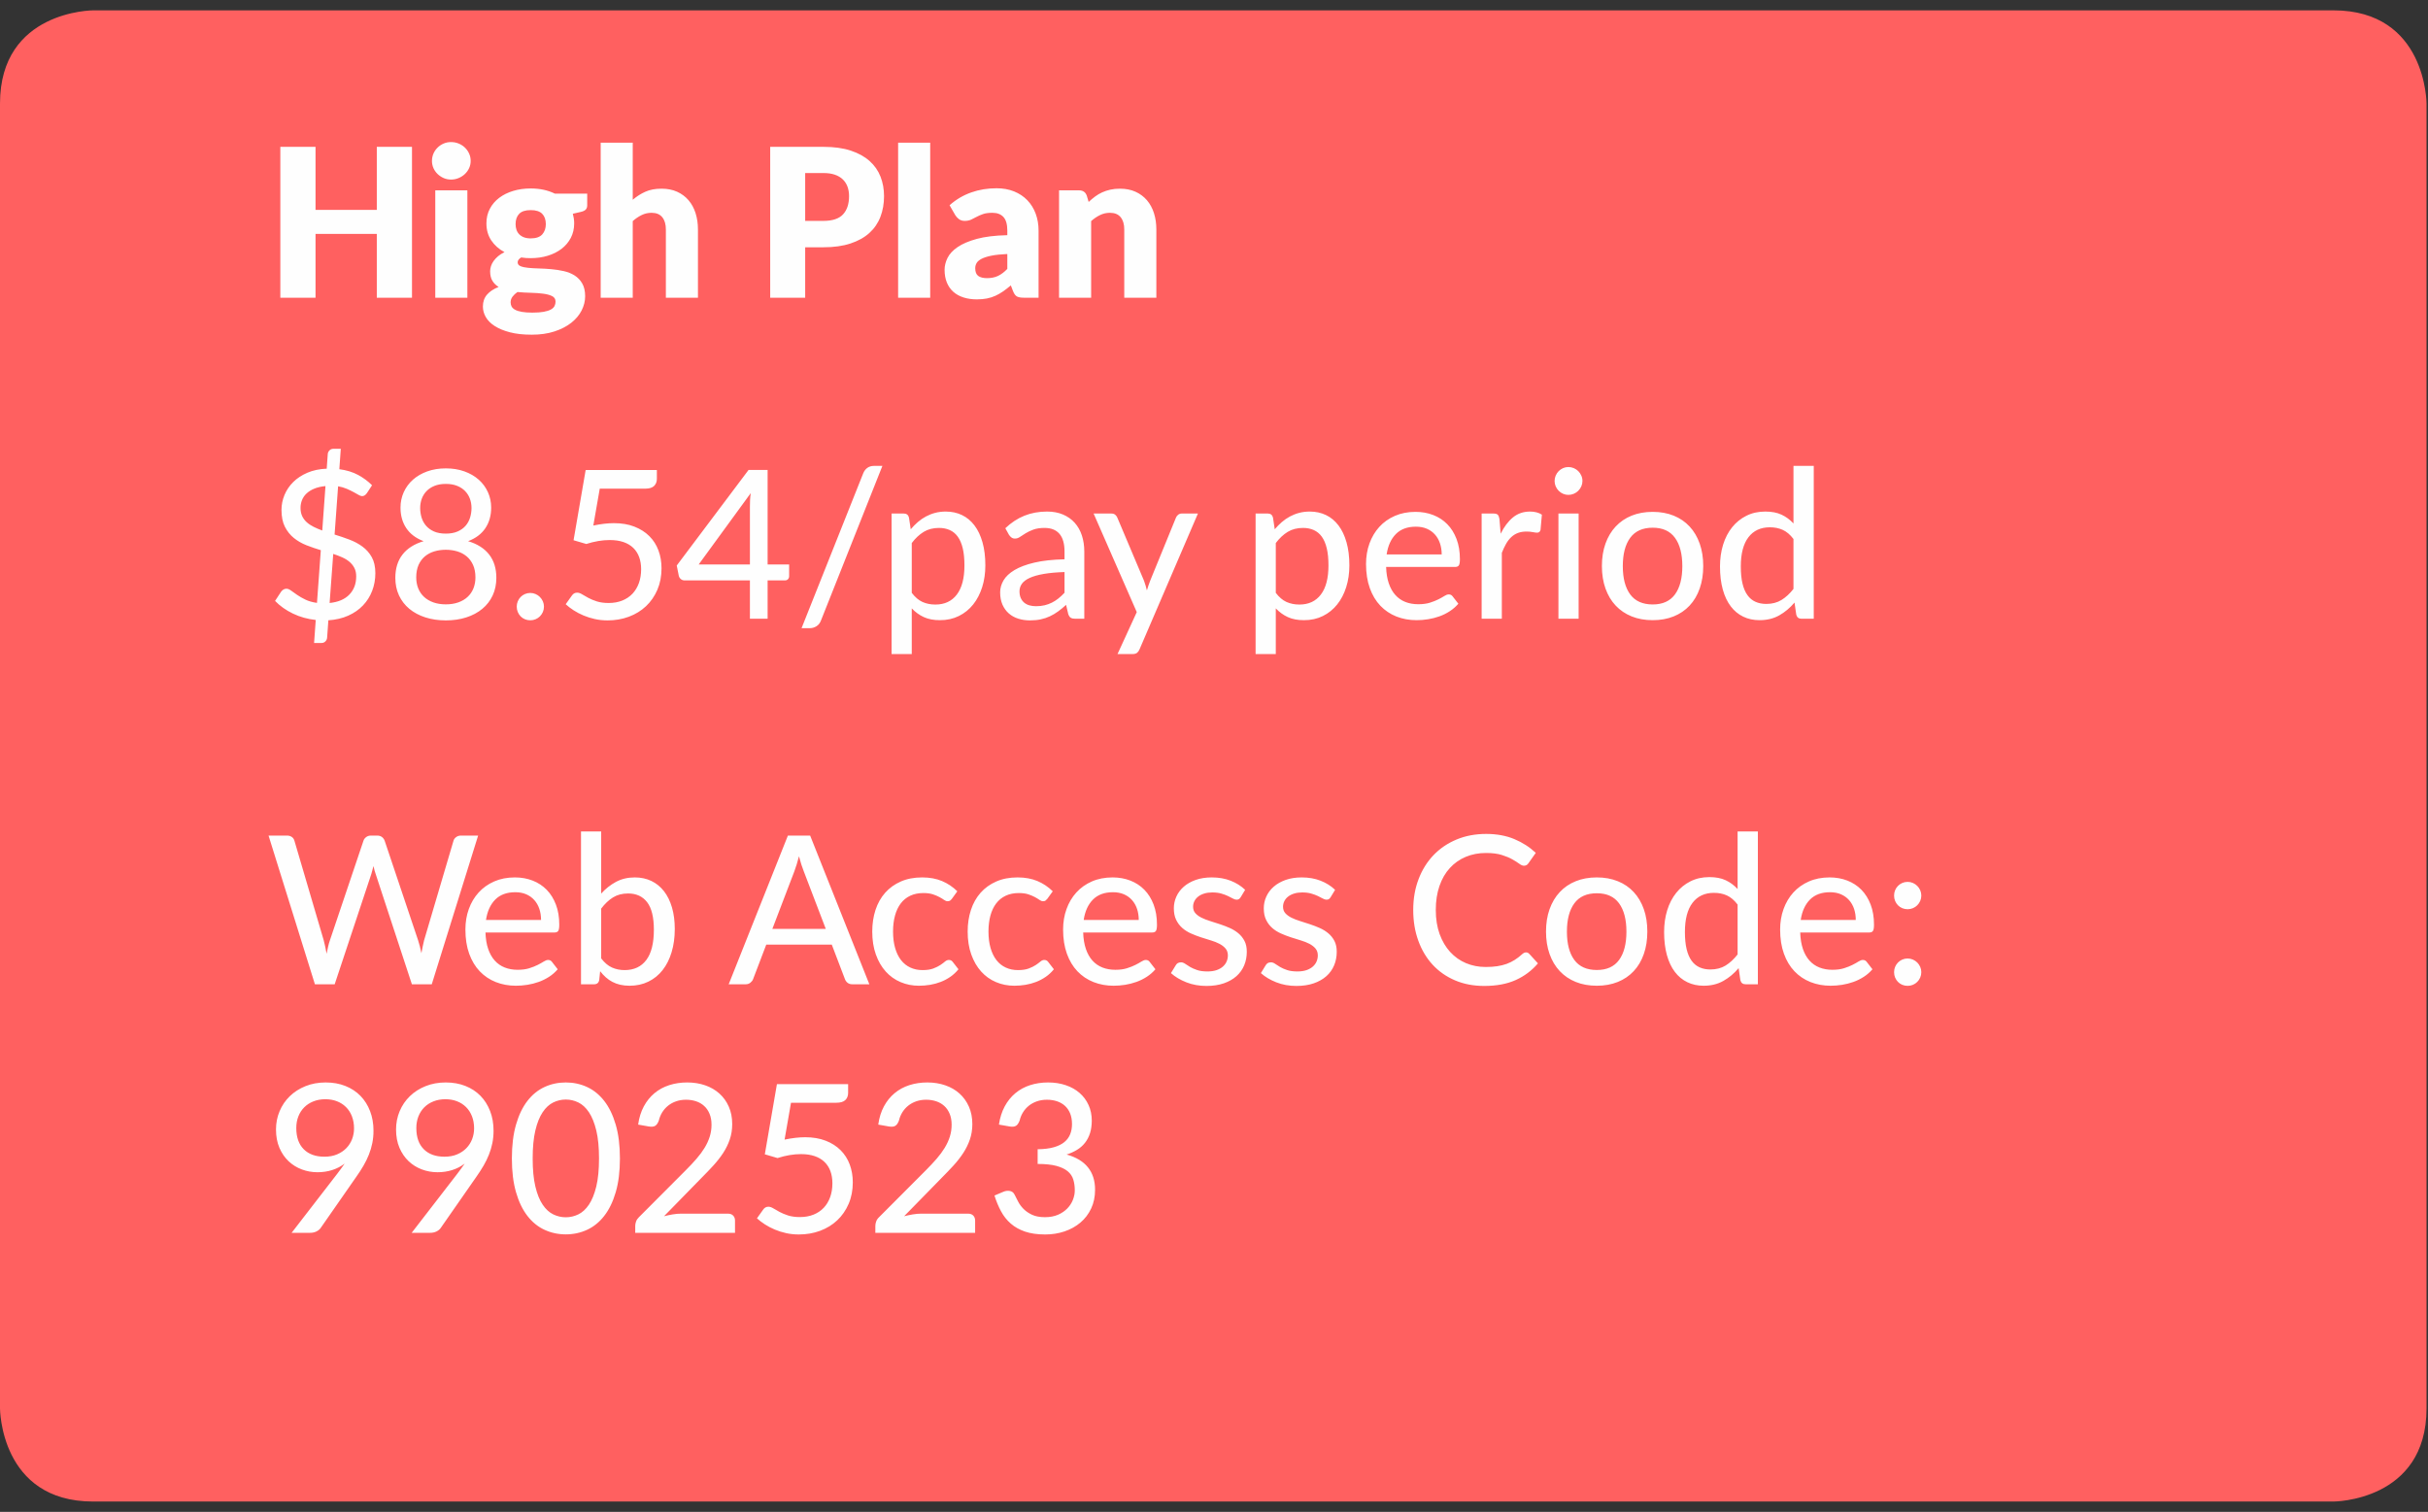
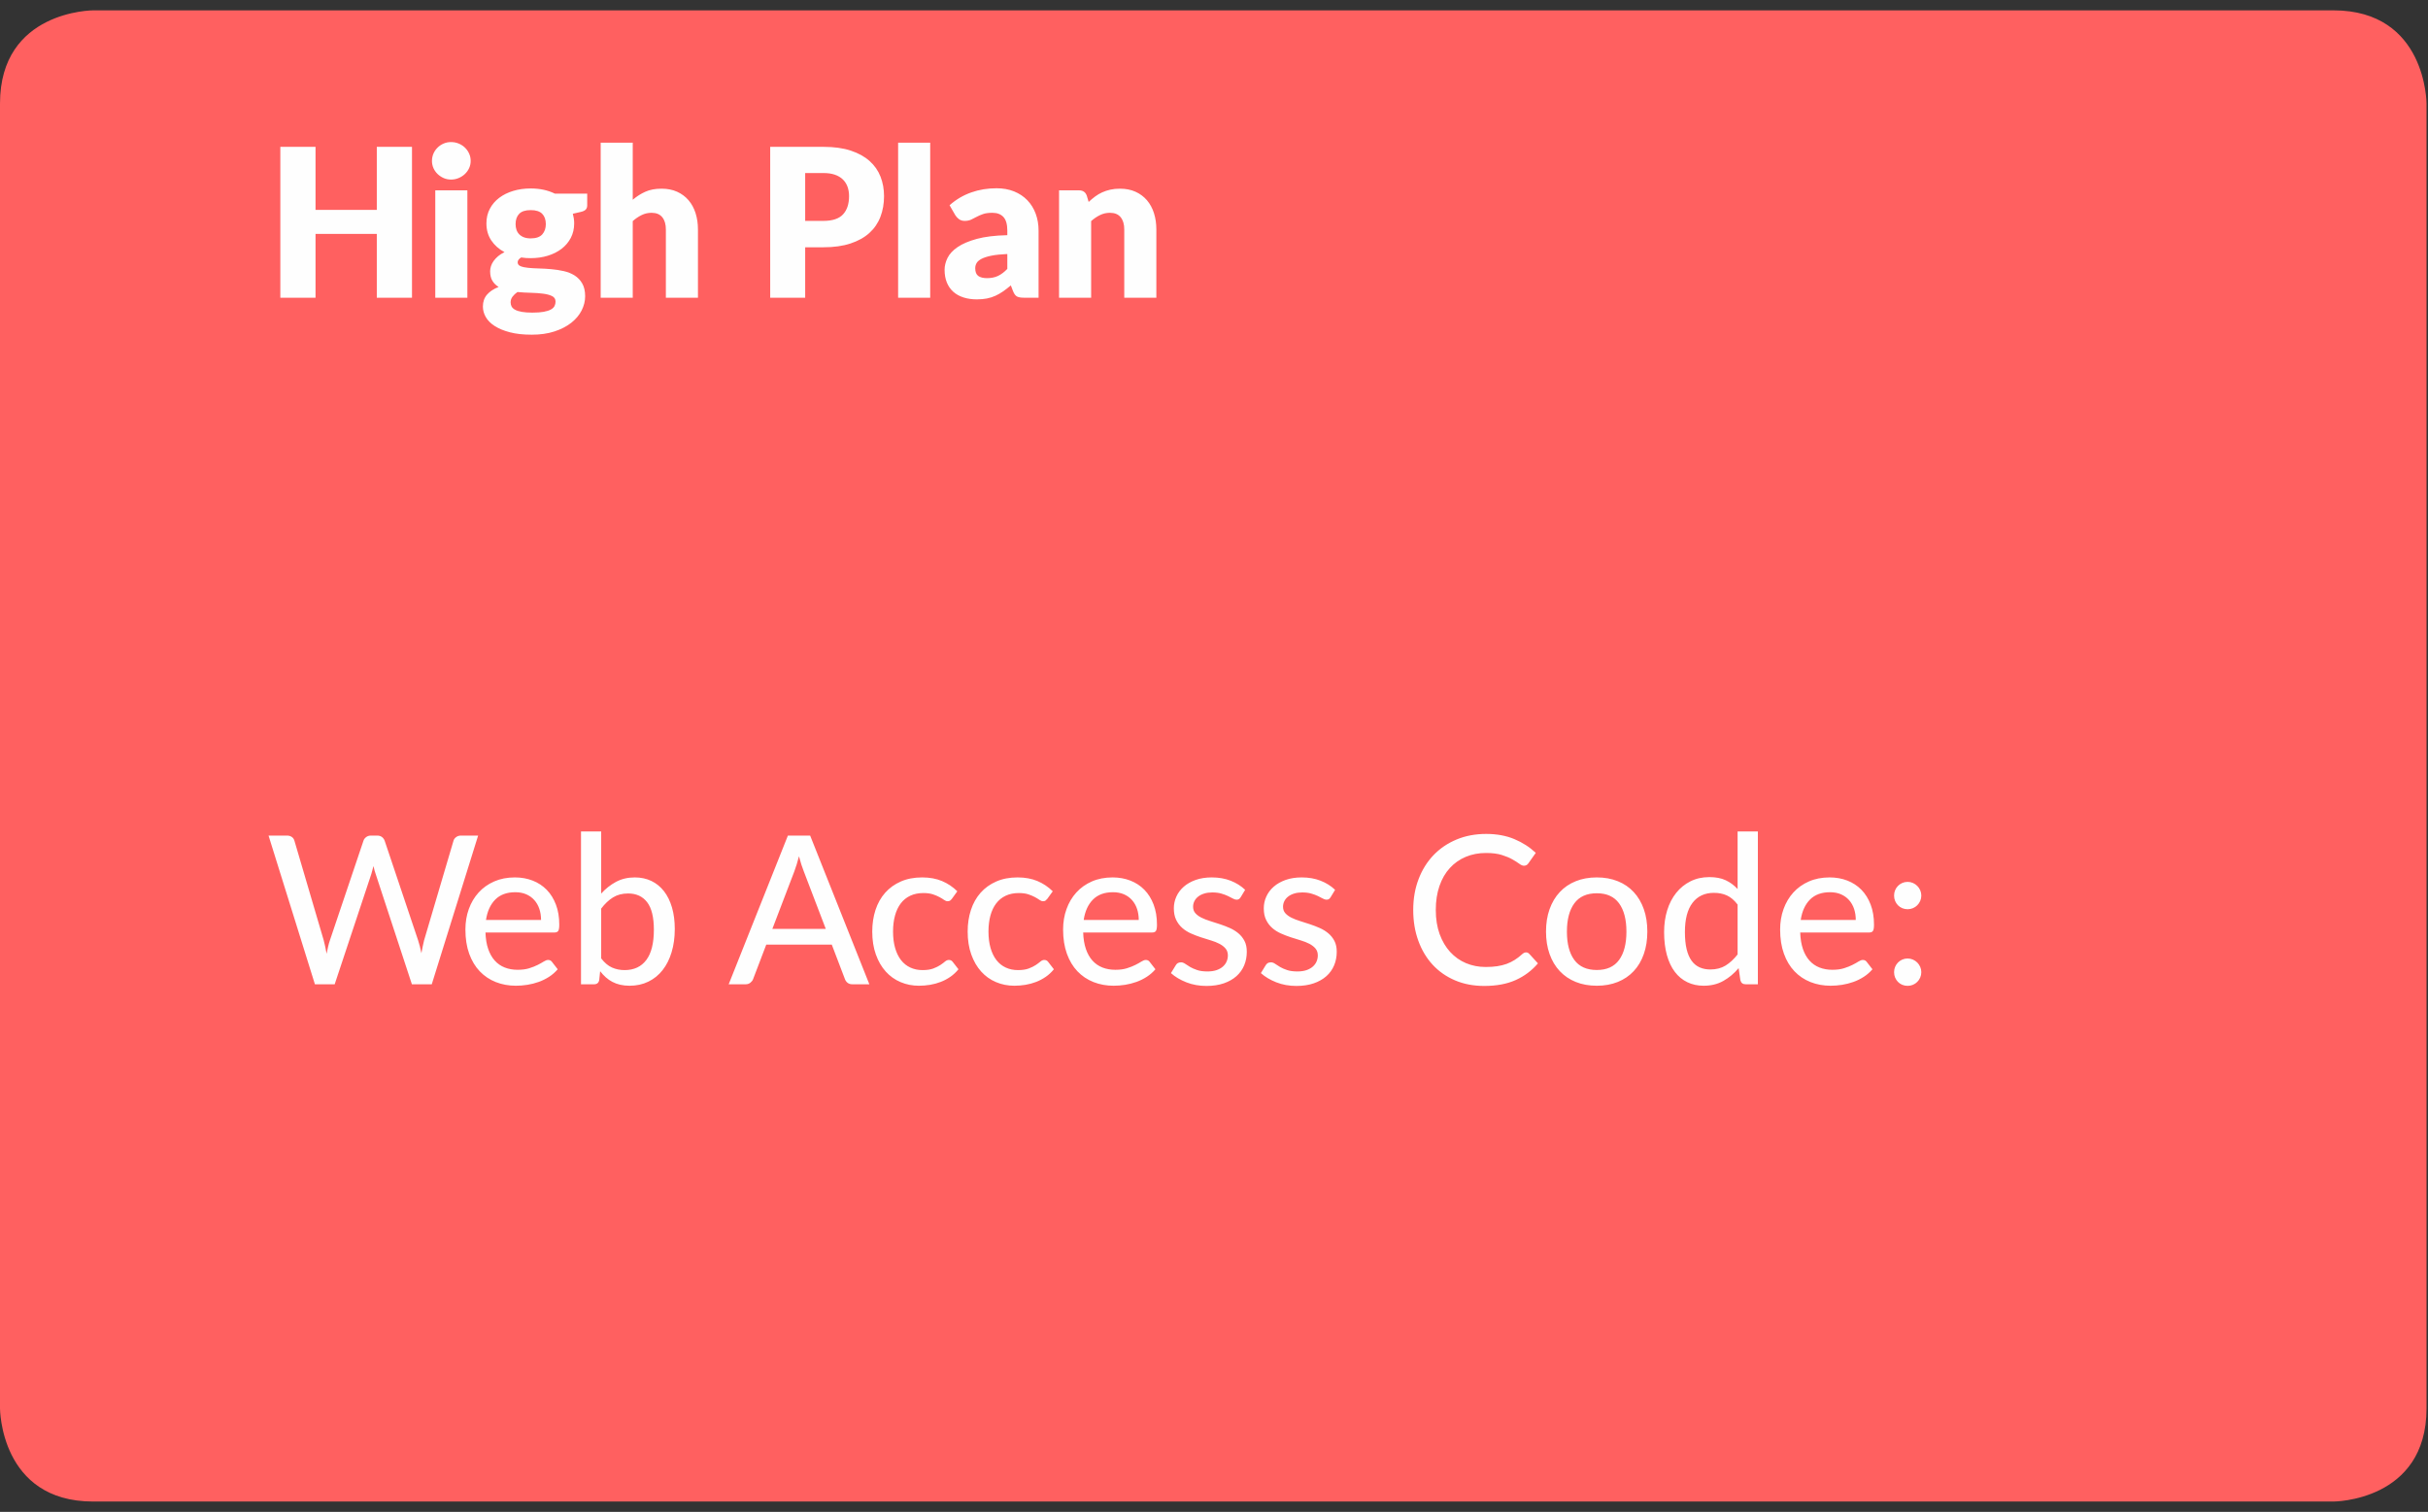
<svg xmlns="http://www.w3.org/2000/svg" width="167px" height="104px" viewBox="0 0 167 104" version="1.1">
  <rect x="0" y="0" width="167" height="104" fill="#333333" stroke="none" />
  <title>Group 91</title>
  <desc>Created with Sketch.</desc>
  <g id="Page-1" stroke="none" stroke-width="1" fill="none" fill-rule="evenodd">
    <g id="Group-91">
      <path d="M6.407,0.712 C6.407,0.712 -5.25801624e-13,0.712 -5.25801624e-13,7.123 L-5.25801624e-13,96.877 C-5.25801624e-13,96.877 -5.25801624e-13,103.288 6.407,103.288 L160.493,103.288 C160.493,103.288 166.899,103.288 166.899,96.877 L166.899,7.123 C166.899,7.123 166.899,0.712 160.493,0.712 L6.407,0.712 Z" id="Fill-1" fill="#FF6060" />
      <path d="M28.337,10.101 L28.337,20.479 L25.917,20.479 L25.917,16.092 L21.703,16.092 L21.703,20.479 L19.282,20.479 L19.282,10.101 L21.703,10.101 L21.703,14.439 L25.917,14.439 L25.917,10.101 L28.337,10.101 Z M32.146,13.093 L32.146,20.479 L29.939,20.479 L29.939,13.093 L32.146,13.093 Z M32.374,11.07 C32.374,11.245 32.338,11.41 32.267,11.565 C32.196,11.719 32.098,11.854 31.975,11.971 C31.852,12.087 31.708,12.18 31.544,12.249 C31.381,12.317 31.206,12.352 31.021,12.352 C30.841,12.352 30.672,12.317 30.516,12.249 C30.359,12.18 30.22,12.087 30.099,11.971 C29.978,11.854 29.883,11.719 29.814,11.565 C29.746,11.41 29.711,11.245 29.711,11.07 C29.711,10.889 29.746,10.721 29.814,10.564 C29.883,10.407 29.978,10.269 30.099,10.151 C30.22,10.032 30.359,9.939 30.516,9.873 C30.672,9.806 30.841,9.773 31.021,9.773 C31.206,9.773 31.381,9.806 31.544,9.873 C31.708,9.939 31.852,10.032 31.975,10.151 C32.098,10.269 32.196,10.407 32.267,10.564 C32.338,10.721 32.374,10.889 32.374,11.07 Z M36.502,16.398 C36.868,16.398 37.132,16.306 37.296,16.124 C37.46,15.941 37.542,15.705 37.542,15.415 C37.542,15.116 37.46,14.881 37.296,14.71 C37.132,14.539 36.868,14.453 36.502,14.453 C36.137,14.453 35.872,14.539 35.709,14.71 C35.545,14.881 35.463,15.116 35.463,15.415 C35.463,15.557 35.483,15.688 35.524,15.807 C35.564,15.925 35.627,16.029 35.712,16.116 C35.798,16.204 35.906,16.273 36.036,16.323 C36.167,16.373 36.322,16.398 36.502,16.398 Z M38.211,20.75 C38.211,20.574 38.133,20.447 37.976,20.369 C37.819,20.291 37.615,20.235 37.364,20.202 C37.112,20.168 36.831,20.148 36.52,20.141 C36.209,20.134 35.9,20.116 35.591,20.088 C35.454,20.183 35.341,20.288 35.253,20.405 C35.165,20.521 35.121,20.653 35.121,20.8 C35.121,20.905 35.144,20.999 35.189,21.085 C35.234,21.17 35.314,21.244 35.427,21.306 C35.541,21.368 35.694,21.416 35.887,21.452 C36.079,21.487 36.322,21.505 36.616,21.505 C36.934,21.505 37.195,21.486 37.399,21.448 C37.603,21.41 37.766,21.358 37.887,21.292 C38.008,21.225 38.092,21.146 38.14,21.053 C38.187,20.96 38.211,20.859 38.211,20.75 Z M40.389,13.321 L40.389,14.126 C40.389,14.249 40.355,14.346 40.286,14.418 C40.217,14.489 40.1,14.543 39.934,14.581 L39.4,14.703 C39.428,14.807 39.451,14.914 39.467,15.023 C39.484,15.132 39.492,15.246 39.492,15.365 C39.492,15.735 39.415,16.068 39.261,16.362 C39.107,16.657 38.895,16.907 38.627,17.114 C38.359,17.32 38.042,17.479 37.677,17.591 C37.312,17.703 36.92,17.758 36.502,17.758 C36.389,17.758 36.277,17.755 36.168,17.748 C36.059,17.741 35.952,17.728 35.847,17.709 C35.686,17.808 35.605,17.92 35.605,18.043 C35.605,18.167 35.672,18.256 35.805,18.31 C35.938,18.365 36.113,18.403 36.332,18.424 C36.55,18.446 36.798,18.46 37.075,18.467 C37.353,18.474 37.637,18.491 37.926,18.517 C38.216,18.543 38.499,18.587 38.777,18.649 C39.054,18.711 39.302,18.81 39.521,18.948 C39.739,19.086 39.915,19.27 40.047,19.5 C40.18,19.73 40.247,20.024 40.247,20.38 C40.247,20.712 40.166,21.037 40.005,21.356 C39.843,21.674 39.606,21.956 39.293,22.203 C38.98,22.45 38.595,22.649 38.14,22.798 C37.684,22.948 37.162,23.023 36.574,23.023 C35.995,23.023 35.495,22.968 35.075,22.859 C34.655,22.749 34.306,22.606 34.029,22.428 C33.751,22.25 33.546,22.044 33.413,21.812 C33.28,21.579 33.214,21.337 33.214,21.085 C33.214,20.757 33.309,20.484 33.498,20.266 C33.688,20.047 33.954,19.872 34.296,19.739 C34.115,19.629 33.973,19.489 33.869,19.318 C33.764,19.147 33.712,18.927 33.712,18.656 C33.712,18.547 33.731,18.432 33.769,18.31 C33.807,18.189 33.867,18.071 33.95,17.954 C34.033,17.838 34.137,17.728 34.26,17.623 C34.383,17.519 34.531,17.426 34.701,17.345 C34.317,17.141 34.013,16.872 33.79,16.537 C33.567,16.202 33.456,15.811 33.456,15.365 C33.456,14.995 33.534,14.661 33.691,14.364 C33.847,14.067 34.062,13.816 34.335,13.609 C34.608,13.403 34.929,13.243 35.299,13.132 C35.67,13.02 36.071,12.964 36.502,12.964 C37.129,12.964 37.684,13.083 38.168,13.321 L40.389,13.321 Z M43.521,13.741 C43.787,13.513 44.075,13.329 44.386,13.189 C44.697,13.049 45.069,12.979 45.5,12.979 C45.904,12.979 46.261,13.049 46.572,13.189 C46.883,13.329 47.145,13.524 47.358,13.773 C47.572,14.022 47.733,14.319 47.842,14.663 C47.952,15.008 48.006,15.382 48.006,15.785 L48.006,20.479 L45.799,20.479 L45.799,15.785 C45.799,15.424 45.716,15.143 45.55,14.941 C45.384,14.739 45.14,14.638 44.817,14.638 C44.575,14.638 44.348,14.689 44.137,14.792 C43.926,14.894 43.721,15.033 43.521,15.208 L43.521,20.479 L41.315,20.479 L41.315,9.816 L43.521,9.816 L43.521,13.741 Z M56.634,15.194 C57.26,15.194 57.711,15.044 57.986,14.745 C58.262,14.446 58.399,14.028 58.399,13.492 C58.399,13.254 58.364,13.038 58.293,12.843 C58.221,12.649 58.113,12.481 57.969,12.341 C57.824,12.201 57.641,12.093 57.421,12.017 C57.2,11.941 56.938,11.903 56.634,11.903 L55.381,11.903 L55.381,15.194 L56.634,15.194 Z M56.634,10.101 C57.365,10.101 57.992,10.188 58.517,10.361 C59.041,10.534 59.473,10.773 59.812,11.077 C60.152,11.381 60.402,11.739 60.563,12.152 C60.725,12.566 60.805,13.012 60.805,13.492 C60.805,14.009 60.722,14.484 60.556,14.916 C60.39,15.348 60.136,15.719 59.795,16.027 C59.453,16.336 59.02,16.577 58.495,16.75 C57.971,16.924 57.351,17.01 56.634,17.01 L55.381,17.01 L55.381,20.479 L52.975,20.479 L52.975,10.101 L56.634,10.101 Z M63.98,9.816 L63.98,20.479 L61.774,20.479 L61.774,9.816 L63.98,9.816 Z M69.284,17.473 C68.842,17.492 68.479,17.53 68.195,17.587 C67.91,17.644 67.684,17.716 67.518,17.801 C67.352,17.887 67.237,17.984 67.173,18.093 C67.109,18.202 67.077,18.321 67.077,18.449 C67.077,18.701 67.146,18.878 67.283,18.98 C67.421,19.082 67.623,19.133 67.889,19.133 C68.173,19.133 68.422,19.083 68.636,18.984 C68.85,18.884 69.065,18.722 69.284,18.499 L69.284,17.473 Z M65.312,14.118 C65.758,13.724 66.252,13.431 66.796,13.239 C67.339,13.046 67.922,12.95 68.543,12.95 C68.99,12.95 69.392,13.023 69.75,13.167 C70.108,13.312 70.412,13.514 70.661,13.773 C70.91,14.032 71.101,14.339 71.234,14.695 C71.367,15.052 71.434,15.441 71.434,15.864 L71.434,20.479 L70.423,20.479 C70.214,20.479 70.056,20.451 69.949,20.394 C69.843,20.337 69.754,20.218 69.682,20.038 L69.526,19.632 C69.341,19.789 69.163,19.926 68.992,20.045 C68.821,20.164 68.644,20.265 68.462,20.348 C68.279,20.431 68.084,20.493 67.878,20.533 C67.671,20.573 67.442,20.593 67.191,20.593 C66.854,20.593 66.548,20.55 66.273,20.462 C65.997,20.374 65.764,20.244 65.571,20.073 C65.379,19.903 65.231,19.69 65.126,19.436 C65.022,19.182 64.97,18.889 64.97,18.556 C64.97,18.29 65.036,18.021 65.169,17.748 C65.302,17.475 65.532,17.225 65.86,17 C66.187,16.774 66.629,16.585 67.184,16.433 C67.739,16.282 68.439,16.196 69.284,16.177 L69.284,15.864 C69.284,15.431 69.195,15.119 69.017,14.927 C68.839,14.735 68.586,14.638 68.259,14.638 C67.998,14.638 67.784,14.667 67.618,14.724 C67.452,14.781 67.304,14.845 67.173,14.916 C67.043,14.987 66.916,15.052 66.792,15.109 C66.669,15.166 66.522,15.194 66.351,15.194 C66.199,15.194 66.071,15.156 65.966,15.08 C65.862,15.004 65.777,14.914 65.71,14.809 L65.312,14.118 Z M74.879,13.89 C75.021,13.757 75.169,13.634 75.32,13.52 C75.472,13.406 75.635,13.31 75.808,13.232 C75.981,13.153 76.169,13.091 76.37,13.046 C76.572,13.001 76.792,12.979 77.029,12.979 C77.432,12.979 77.789,13.049 78.1,13.189 C78.411,13.329 78.673,13.524 78.887,13.773 C79.1,14.022 79.262,14.319 79.371,14.663 C79.48,15.008 79.535,15.382 79.535,15.785 L79.535,20.479 L77.328,20.479 L77.328,15.785 C77.328,15.424 77.245,15.143 77.079,14.941 C76.913,14.739 76.668,14.638 76.345,14.638 C76.103,14.638 75.877,14.689 75.666,14.792 C75.454,14.894 75.249,15.033 75.05,15.208 L75.05,20.479 L72.843,20.479 L72.843,13.093 L74.21,13.093 C74.485,13.093 74.665,13.216 74.751,13.463 L74.879,13.89 Z" id="High-Plan" fill="#FEFEFE" />
-       <path d="M22.671,41.479 C23.264,41.417 23.717,41.224 24.031,40.898 C24.344,40.573 24.5,40.156 24.5,39.648 C24.5,39.425 24.459,39.233 24.376,39.071 C24.293,38.91 24.18,38.769 24.038,38.647 C23.895,38.526 23.728,38.423 23.536,38.338 C23.344,38.252 23.138,38.174 22.92,38.103 L22.671,41.479 Z M22.386,33.437 C22.087,33.465 21.83,33.525 21.614,33.615 C21.398,33.705 21.22,33.817 21.08,33.95 C20.94,34.083 20.837,34.235 20.77,34.406 C20.704,34.576 20.671,34.755 20.671,34.94 C20.671,35.153 20.709,35.341 20.784,35.503 C20.86,35.664 20.966,35.805 21.101,35.926 C21.236,36.047 21.395,36.153 21.578,36.243 C21.761,36.334 21.957,36.417 22.165,36.493 L22.386,33.437 Z M23.013,36.77 C23.354,36.875 23.692,36.99 24.027,37.116 C24.362,37.242 24.662,37.402 24.927,37.597 C25.193,37.791 25.408,38.035 25.572,38.327 C25.735,38.619 25.817,38.986 25.817,39.427 C25.817,39.855 25.745,40.258 25.6,40.638 C25.455,41.018 25.245,41.353 24.97,41.643 C24.695,41.932 24.357,42.168 23.956,42.348 C23.555,42.528 23.098,42.635 22.585,42.669 L22.5,43.858 C22.495,43.953 22.457,44.039 22.386,44.115 C22.315,44.191 22.225,44.229 22.116,44.229 L21.603,44.229 L21.717,42.647 C21.152,42.585 20.63,42.439 20.151,42.209 C19.672,41.979 19.261,41.688 18.919,41.336 L19.339,40.695 C19.382,40.638 19.434,40.591 19.496,40.553 C19.558,40.515 19.626,40.496 19.702,40.496 C19.797,40.496 19.903,40.539 20.019,40.624 C20.135,40.71 20.274,40.808 20.436,40.92 C20.597,41.031 20.788,41.141 21.009,41.247 C21.229,41.354 21.494,41.429 21.802,41.472 L22.066,37.846 C21.734,37.746 21.406,37.634 21.083,37.508 C20.761,37.382 20.471,37.216 20.215,37.009 C19.959,36.803 19.752,36.545 19.596,36.236 C19.439,35.928 19.361,35.541 19.361,35.075 C19.361,34.724 19.43,34.382 19.567,34.049 C19.705,33.717 19.905,33.42 20.169,33.159 C20.432,32.898 20.757,32.684 21.144,32.518 C21.531,32.352 21.973,32.259 22.472,32.24 L22.543,31.243 C22.547,31.148 22.585,31.062 22.657,30.986 C22.728,30.91 22.818,30.872 22.927,30.872 L23.44,30.872 L23.34,32.276 C23.838,32.342 24.269,32.474 24.632,32.671 C24.995,32.868 25.314,33.104 25.59,33.38 L25.255,33.893 C25.155,34.049 25.039,34.128 24.906,34.128 C24.84,34.128 24.758,34.099 24.661,34.042 C24.563,33.985 24.447,33.92 24.312,33.846 C24.176,33.773 24.021,33.698 23.845,33.622 C23.67,33.546 23.473,33.489 23.255,33.451 L23.013,36.77 Z M30.665,41.572 C30.988,41.572 31.275,41.526 31.526,41.436 C31.778,41.346 31.992,41.219 32.167,41.055 C32.343,40.891 32.476,40.695 32.566,40.467 C32.656,40.239 32.701,39.99 32.701,39.719 C32.701,39.387 32.646,39.101 32.537,38.861 C32.428,38.621 32.281,38.424 32.096,38.27 C31.911,38.116 31.695,38.002 31.448,37.928 C31.201,37.854 30.94,37.818 30.665,37.818 C30.385,37.818 30.122,37.854 29.875,37.928 C29.628,38.002 29.412,38.116 29.227,38.27 C29.042,38.424 28.896,38.621 28.789,38.861 C28.683,39.101 28.629,39.387 28.629,39.719 C28.629,39.99 28.674,40.239 28.764,40.467 C28.855,40.695 28.987,40.891 29.163,41.055 C29.339,41.219 29.552,41.346 29.804,41.436 C30.055,41.526 30.342,41.572 30.665,41.572 Z M30.665,33.287 C30.371,33.287 30.113,33.331 29.893,33.419 C29.672,33.507 29.488,33.627 29.341,33.779 C29.194,33.931 29.084,34.106 29.01,34.306 C28.936,34.505 28.9,34.719 28.9,34.947 C28.9,35.17 28.932,35.387 28.996,35.599 C29.06,35.81 29.162,35.998 29.302,36.161 C29.442,36.325 29.623,36.457 29.846,36.557 C30.07,36.656 30.342,36.706 30.665,36.706 C30.983,36.706 31.255,36.656 31.48,36.557 C31.706,36.457 31.888,36.325 32.028,36.161 C32.168,35.998 32.27,35.81 32.334,35.599 C32.399,35.387 32.431,35.17 32.431,34.947 C32.431,34.719 32.394,34.505 32.32,34.306 C32.247,34.106 32.136,33.931 31.989,33.779 C31.842,33.627 31.658,33.507 31.437,33.419 C31.217,33.331 30.959,33.287 30.665,33.287 Z M32.196,37.226 C32.832,37.416 33.314,37.723 33.644,38.145 C33.974,38.568 34.139,39.102 34.139,39.748 C34.139,40.194 34.055,40.598 33.886,40.959 C33.718,41.32 33.481,41.627 33.174,41.881 C32.868,42.135 32.502,42.331 32.075,42.469 C31.647,42.607 31.178,42.676 30.665,42.676 C30.153,42.676 29.683,42.607 29.256,42.469 C28.829,42.331 28.462,42.135 28.156,41.881 C27.85,41.627 27.612,41.32 27.444,40.959 C27.275,40.598 27.191,40.194 27.191,39.748 C27.191,39.102 27.356,38.568 27.686,38.145 C28.016,37.723 28.499,37.416 29.135,37.226 C28.608,37.027 28.212,36.729 27.946,36.332 C27.68,35.936 27.547,35.465 27.547,34.918 C27.547,34.538 27.622,34.184 27.771,33.853 C27.921,33.523 28.132,33.237 28.405,32.995 C28.678,32.753 29.006,32.563 29.391,32.425 C29.775,32.288 30.2,32.219 30.665,32.219 C31.13,32.219 31.555,32.288 31.939,32.425 C32.324,32.563 32.652,32.753 32.925,32.995 C33.198,33.237 33.409,33.523 33.559,33.853 C33.708,34.184 33.783,34.538 33.783,34.918 C33.783,35.465 33.65,35.936 33.384,36.332 C33.119,36.729 32.722,37.027 32.196,37.226 Z M35.541,41.728 C35.541,41.6 35.565,41.479 35.613,41.365 C35.66,41.251 35.725,41.151 35.808,41.066 C35.891,40.98 35.99,40.913 36.104,40.863 C36.218,40.813 36.341,40.788 36.474,40.788 C36.602,40.788 36.723,40.813 36.837,40.863 C36.951,40.913 37.051,40.98 37.136,41.066 C37.221,41.151 37.289,41.251 37.339,41.365 C37.389,41.479 37.414,41.6 37.414,41.728 C37.414,41.861 37.389,41.985 37.339,42.099 C37.289,42.213 37.221,42.312 37.136,42.398 C37.051,42.483 36.951,42.55 36.837,42.597 C36.723,42.645 36.602,42.669 36.474,42.669 C36.341,42.669 36.218,42.645 36.104,42.597 C35.99,42.55 35.891,42.483 35.808,42.398 C35.725,42.312 35.66,42.213 35.613,42.099 C35.565,41.985 35.541,41.861 35.541,41.728 Z M40.809,36.151 C41.331,36.042 41.803,35.987 42.226,35.987 C42.757,35.987 43.227,36.066 43.635,36.226 C44.043,36.385 44.386,36.603 44.664,36.881 C44.942,37.159 45.15,37.486 45.29,37.864 C45.43,38.241 45.5,38.651 45.5,39.093 C45.5,39.634 45.405,40.126 45.216,40.567 C45.026,41.009 44.765,41.386 44.433,41.7 C44.1,42.013 43.708,42.254 43.254,42.423 C42.801,42.591 42.314,42.676 41.792,42.676 C41.483,42.676 41.19,42.645 40.912,42.583 C40.635,42.521 40.375,42.439 40.133,42.337 C39.891,42.235 39.667,42.118 39.46,41.985 C39.254,41.852 39.07,41.712 38.909,41.564 L39.336,40.966 C39.426,40.833 39.547,40.767 39.699,40.767 C39.798,40.767 39.909,40.803 40.03,40.877 C40.151,40.951 40.294,41.033 40.46,41.123 C40.626,41.213 40.823,41.295 41.051,41.369 C41.279,41.442 41.55,41.479 41.863,41.479 C42.209,41.479 42.521,41.423 42.799,41.312 C43.076,41.2 43.311,41.042 43.504,40.838 C43.696,40.634 43.843,40.389 43.945,40.104 C44.047,39.819 44.098,39.503 44.098,39.157 C44.098,38.848 44.053,38.57 43.963,38.323 C43.873,38.076 43.737,37.865 43.557,37.689 C43.377,37.514 43.151,37.379 42.881,37.287 C42.61,37.194 42.295,37.148 41.934,37.148 C41.431,37.148 40.895,37.238 40.325,37.419 L39.45,37.162 L40.282,32.333 L45.18,32.333 L45.18,32.938 C45.18,33.138 45.117,33.3 44.991,33.426 C44.866,33.552 44.656,33.615 44.361,33.615 L41.251,33.615 L40.809,36.151 Z M51.58,38.829 L51.58,34.84 C51.58,34.702 51.583,34.556 51.59,34.402 C51.597,34.248 51.613,34.087 51.637,33.921 L48.056,38.829 L51.58,38.829 Z M54.278,38.829 L54.278,39.634 C54.278,39.715 54.252,39.784 54.199,39.841 C54.147,39.898 54.074,39.926 53.979,39.926 L52.797,39.926 L52.797,42.562 L51.58,42.562 L51.58,39.926 L47.095,39.926 C46.991,39.926 46.903,39.896 46.832,39.837 C46.76,39.778 46.713,39.703 46.689,39.613 L46.547,38.9 L51.487,32.326 L52.797,32.326 L52.797,38.829 L54.278,38.829 Z M56.47,42.676 C56.404,42.856 56.299,42.99 56.157,43.078 C56.015,43.166 55.867,43.21 55.716,43.21 L55.132,43.21 L59.375,32.553 C59.441,32.392 59.537,32.267 59.663,32.179 C59.789,32.092 59.935,32.048 60.101,32.048 L60.692,32.048 L56.47,42.676 Z M62.712,40.781 C62.94,41.08 63.185,41.289 63.449,41.408 C63.712,41.526 64.007,41.586 64.335,41.586 C64.971,41.586 65.463,41.357 65.812,40.898 C66.161,40.44 66.335,39.772 66.335,38.893 C66.335,38.433 66.296,38.04 66.218,37.714 C66.139,37.389 66.026,37.123 65.876,36.916 C65.727,36.71 65.543,36.558 65.324,36.461 C65.106,36.363 64.859,36.315 64.584,36.315 C64.181,36.315 63.831,36.405 63.534,36.585 C63.237,36.766 62.963,37.022 62.712,37.355 L62.712,40.781 Z M62.641,36.407 C62.793,36.227 62.955,36.062 63.128,35.912 C63.301,35.763 63.488,35.634 63.687,35.527 C63.886,35.421 64.099,35.337 64.324,35.278 C64.55,35.219 64.79,35.189 65.047,35.189 C65.46,35.189 65.833,35.27 66.168,35.431 C66.503,35.593 66.788,35.83 67.026,36.144 C67.263,36.457 67.447,36.844 67.577,37.305 C67.708,37.765 67.773,38.295 67.773,38.893 C67.773,39.43 67.701,39.927 67.556,40.386 C67.411,40.844 67.205,41.242 66.937,41.579 C66.669,41.916 66.341,42.181 65.954,42.373 C65.568,42.565 65.132,42.661 64.648,42.661 C64.216,42.661 63.846,42.59 63.538,42.448 C63.229,42.305 62.954,42.106 62.712,41.849 L62.712,44.991 L61.324,44.991 L61.324,35.324 L62.157,35.324 C62.351,35.324 62.472,35.417 62.52,35.602 L62.641,36.407 Z M73.219,39.349 C72.654,39.368 72.175,39.412 71.781,39.481 C71.387,39.55 71.067,39.641 70.82,39.755 C70.573,39.869 70.395,40.003 70.286,40.158 C70.177,40.312 70.122,40.484 70.122,40.674 C70.122,40.854 70.152,41.01 70.211,41.141 C70.271,41.271 70.351,41.378 70.453,41.461 C70.555,41.544 70.675,41.605 70.813,41.643 C70.95,41.681 71.1,41.7 71.261,41.7 C71.475,41.7 71.671,41.678 71.849,41.636 C72.027,41.593 72.194,41.532 72.35,41.454 C72.507,41.376 72.657,41.279 72.799,41.166 C72.941,41.052 73.081,40.921 73.219,40.774 L73.219,39.349 Z M69.147,36.336 C69.55,35.951 69.988,35.664 70.46,35.474 C70.933,35.284 71.451,35.189 72.016,35.189 C72.429,35.189 72.794,35.257 73.112,35.392 C73.43,35.527 73.698,35.716 73.917,35.958 C74.135,36.201 74.3,36.49 74.411,36.827 C74.523,37.165 74.579,37.537 74.579,37.946 L74.579,42.562 L73.959,42.562 C73.822,42.562 73.717,42.539 73.646,42.494 C73.575,42.449 73.518,42.365 73.475,42.241 L73.326,41.607 C73.141,41.778 72.958,41.929 72.778,42.059 C72.597,42.19 72.409,42.302 72.212,42.394 C72.015,42.487 71.805,42.557 71.582,42.604 C71.359,42.652 71.112,42.676 70.841,42.676 C70.557,42.676 70.29,42.636 70.04,42.558 C69.791,42.48 69.574,42.36 69.389,42.198 C69.204,42.037 69.058,41.835 68.951,41.593 C68.845,41.351 68.791,41.068 68.791,40.745 C68.791,40.46 68.868,40.186 69.023,39.923 C69.177,39.659 69.428,39.423 69.777,39.214 C70.126,39.005 70.581,38.834 71.144,38.701 C71.706,38.568 72.398,38.492 73.219,38.473 L73.219,37.946 C73.219,37.4 73.103,36.991 72.87,36.721 C72.638,36.45 72.296,36.315 71.845,36.315 C71.541,36.315 71.286,36.353 71.08,36.429 C70.873,36.505 70.695,36.589 70.546,36.681 C70.396,36.774 70.266,36.858 70.154,36.934 C70.043,37.01 69.928,37.048 69.809,37.048 C69.714,37.048 69.632,37.022 69.564,36.97 C69.495,36.918 69.439,36.856 69.396,36.785 L69.147,36.336 Z M82.395,35.324 L78.38,44.663 C78.337,44.768 78.28,44.848 78.209,44.905 C78.138,44.962 78.034,44.991 77.896,44.991 L76.864,44.991 L78.188,42.106 L75.219,35.324 L76.429,35.324 C76.548,35.324 76.641,35.353 76.707,35.41 C76.774,35.467 76.821,35.531 76.849,35.602 L78.686,39.947 C78.724,40.057 78.761,40.167 78.796,40.279 C78.832,40.39 78.862,40.501 78.885,40.61 C78.919,40.496 78.954,40.383 78.992,40.272 C79.03,40.16 79.07,40.05 79.113,39.94 L80.886,35.602 C80.919,35.522 80.971,35.455 81.042,35.403 C81.114,35.351 81.194,35.324 81.284,35.324 L82.395,35.324 Z M87.75,40.781 C87.977,41.08 88.223,41.289 88.486,41.408 C88.75,41.526 89.045,41.586 89.373,41.586 C90.009,41.586 90.501,41.357 90.85,40.898 C91.199,40.44 91.373,39.772 91.373,38.893 C91.373,38.433 91.334,38.04 91.255,37.714 C91.177,37.389 91.063,37.123 90.914,36.916 C90.764,36.71 90.58,36.558 90.362,36.461 C90.144,36.363 89.897,36.315 89.622,36.315 C89.218,36.315 88.868,36.405 88.572,36.585 C88.275,36.766 88.001,37.022 87.75,37.355 L87.75,40.781 Z M87.678,36.407 C87.83,36.227 87.993,36.062 88.166,35.912 C88.339,35.763 88.525,35.634 88.725,35.527 C88.924,35.421 89.136,35.337 89.362,35.278 C89.587,35.219 89.828,35.189 90.084,35.189 C90.497,35.189 90.871,35.27 91.206,35.431 C91.54,35.593 91.826,35.83 92.063,36.144 C92.301,36.457 92.485,36.844 92.615,37.305 C92.746,37.765 92.811,38.295 92.811,38.893 C92.811,39.43 92.739,39.927 92.594,40.386 C92.449,40.844 92.243,41.242 91.974,41.579 C91.706,41.916 91.379,42.181 90.992,42.373 C90.605,42.565 90.17,42.661 89.686,42.661 C89.254,42.661 88.884,42.59 88.575,42.448 C88.267,42.305 87.992,42.106 87.75,41.849 L87.75,44.991 L86.361,44.991 L86.361,35.324 L87.194,35.324 C87.389,35.324 87.51,35.417 87.557,35.602 L87.678,36.407 Z M99.161,38.138 C99.161,37.863 99.122,37.609 99.043,37.376 C98.965,37.143 98.85,36.941 98.698,36.77 C98.546,36.599 98.361,36.467 98.143,36.372 C97.924,36.277 97.673,36.229 97.388,36.229 C96.804,36.229 96.345,36.398 96.011,36.735 C95.676,37.072 95.464,37.54 95.374,38.138 L99.161,38.138 Z M100.307,41.529 C100.136,41.728 99.939,41.9 99.716,42.045 C99.493,42.19 99.256,42.308 99.004,42.398 C98.753,42.488 98.493,42.555 98.225,42.597 C97.956,42.64 97.692,42.661 97.431,42.661 C96.933,42.661 96.471,42.577 96.046,42.409 C95.622,42.24 95.254,41.993 94.943,41.668 C94.632,41.342 94.39,40.939 94.217,40.457 C94.044,39.975 93.957,39.42 93.957,38.793 C93.957,38.29 94.035,37.821 94.192,37.387 C94.349,36.952 94.573,36.573 94.865,36.25 C95.156,35.928 95.514,35.673 95.936,35.488 C96.358,35.303 96.833,35.21 97.36,35.21 C97.801,35.21 98.208,35.283 98.581,35.428 C98.953,35.573 99.275,35.783 99.545,36.058 C99.816,36.334 100.028,36.673 100.182,37.077 C100.336,37.48 100.414,37.941 100.414,38.459 C100.414,38.672 100.39,38.816 100.342,38.89 C100.295,38.963 100.207,39 100.079,39 L95.338,39 C95.352,39.432 95.414,39.809 95.523,40.129 C95.632,40.45 95.783,40.717 95.975,40.93 C96.167,41.144 96.396,41.303 96.662,41.408 C96.928,41.512 97.224,41.564 97.552,41.564 C97.86,41.564 98.127,41.529 98.353,41.458 C98.578,41.386 98.773,41.309 98.936,41.226 C99.1,41.143 99.238,41.066 99.349,40.995 C99.461,40.923 99.559,40.888 99.645,40.888 C99.759,40.888 99.846,40.93 99.908,41.016 L100.307,41.529 Z M103.218,36.713 C103.451,36.239 103.731,35.866 104.058,35.595 C104.386,35.324 104.78,35.189 105.24,35.189 C105.397,35.189 105.545,35.207 105.685,35.243 C105.825,35.278 105.947,35.332 106.052,35.403 L105.959,36.45 C105.926,36.578 105.847,36.642 105.724,36.642 C105.658,36.642 105.558,36.629 105.425,36.603 C105.292,36.577 105.15,36.564 104.998,36.564 C104.775,36.564 104.578,36.596 104.407,36.66 C104.236,36.724 104.083,36.819 103.948,36.945 C103.813,37.071 103.693,37.225 103.589,37.408 C103.484,37.591 103.387,37.799 103.297,38.031 L103.297,42.562 L101.909,42.562 L101.909,35.324 L102.706,35.324 C102.858,35.324 102.961,35.352 103.015,35.406 C103.07,35.461 103.109,35.557 103.133,35.695 L103.218,36.713 Z M108.579,35.324 L108.579,42.562 L107.191,42.562 L107.191,35.324 L108.579,35.324 Z M108.842,33.088 C108.842,33.216 108.816,33.338 108.764,33.455 C108.712,33.571 108.642,33.673 108.554,33.761 C108.466,33.849 108.363,33.918 108.244,33.967 C108.125,34.017 108.002,34.042 107.874,34.042 C107.746,34.042 107.625,34.017 107.511,33.967 C107.397,33.918 107.296,33.849 107.208,33.761 C107.121,33.673 107.052,33.571 107.002,33.455 C106.952,33.338 106.927,33.216 106.927,33.088 C106.927,32.955 106.952,32.83 107.002,32.714 C107.052,32.597 107.121,32.495 107.208,32.407 C107.296,32.32 107.397,32.251 107.511,32.201 C107.625,32.151 107.746,32.126 107.874,32.126 C108.002,32.126 108.125,32.151 108.244,32.201 C108.363,32.251 108.466,32.32 108.554,32.407 C108.642,32.495 108.712,32.597 108.764,32.714 C108.816,32.83 108.842,32.955 108.842,33.088 Z M113.676,35.21 C114.207,35.21 114.688,35.297 115.117,35.47 C115.547,35.644 115.912,35.893 116.213,36.218 C116.515,36.544 116.746,36.935 116.907,37.394 C117.069,37.852 117.15,38.366 117.15,38.936 C117.15,39.506 117.069,40.021 116.907,40.482 C116.746,40.942 116.515,41.334 116.213,41.657 C115.912,41.98 115.547,42.228 115.117,42.401 C114.688,42.575 114.207,42.661 113.676,42.661 C113.139,42.661 112.656,42.575 112.227,42.401 C111.797,42.228 111.431,41.98 111.127,41.657 C110.823,41.334 110.59,40.942 110.426,40.482 C110.262,40.021 110.18,39.506 110.18,38.936 C110.18,38.366 110.262,37.852 110.426,37.394 C110.59,36.935 110.823,36.544 111.127,36.218 C111.431,35.893 111.797,35.644 112.227,35.47 C112.656,35.297 113.139,35.21 113.676,35.21 Z M113.676,41.579 C114.359,41.579 114.869,41.348 115.206,40.888 C115.543,40.427 115.712,39.779 115.712,38.943 C115.712,38.107 115.543,37.458 115.206,36.995 C114.869,36.532 114.359,36.3 113.676,36.3 C112.983,36.3 112.467,36.532 112.127,36.995 C111.788,37.458 111.618,38.107 111.618,38.943 C111.618,39.779 111.788,40.427 112.127,40.888 C112.467,41.348 112.983,41.579 113.676,41.579 Z M123.357,37.077 C123.129,36.778 122.884,36.569 122.62,36.45 C122.357,36.331 122.061,36.272 121.734,36.272 C121.098,36.272 120.606,36.501 120.257,36.959 C119.908,37.417 119.734,38.086 119.734,38.964 C119.734,39.425 119.773,39.818 119.851,40.143 C119.929,40.469 120.043,40.735 120.193,40.941 C120.342,41.148 120.526,41.3 120.744,41.397 C120.963,41.494 121.21,41.543 121.485,41.543 C121.888,41.543 122.237,41.453 122.531,41.272 C122.825,41.092 123.101,40.838 123.357,40.51 L123.357,37.077 Z M124.752,32.048 L124.752,42.562 L123.912,42.562 C123.718,42.562 123.597,42.469 123.549,42.284 L123.428,41.45 C123.12,41.816 122.77,42.109 122.378,42.33 C121.987,42.551 121.535,42.661 121.022,42.661 C120.609,42.661 120.235,42.581 119.901,42.419 C119.566,42.258 119.28,42.022 119.043,41.71 C118.806,41.399 118.623,41.014 118.495,40.553 C118.367,40.092 118.303,39.563 118.303,38.964 C118.303,38.428 118.374,37.929 118.516,37.469 C118.659,37.008 118.865,36.609 119.136,36.272 C119.406,35.935 119.734,35.67 120.118,35.478 C120.502,35.285 120.937,35.189 121.421,35.189 C121.857,35.189 122.229,35.26 122.535,35.403 C122.841,35.545 123.115,35.747 123.357,36.008 L123.357,32.048 L124.752,32.048 Z" id="$8.54/pay-period" fill="#FEFEFE" />
      <path d="M25.687,59.583 C25.635,59.797 25.586,59.976 25.54,60.121 L23.02,67.707 L21.66,67.707 L18.471,57.478 L19.738,57.478 C19.871,57.478 19.982,57.51 20.073,57.574 C20.163,57.638 20.222,57.725 20.251,57.834 L22.265,64.679 C22.303,64.812 22.337,64.957 22.368,65.114 C22.399,65.271 22.431,65.435 22.464,65.606 C22.498,65.435 22.532,65.271 22.568,65.114 C22.603,64.957 22.645,64.812 22.692,64.679 L24.999,57.834 C25.027,57.739 25.088,57.656 25.18,57.585 C25.273,57.513 25.383,57.478 25.511,57.478 L25.945,57.478 C26.078,57.478 26.187,57.511 26.273,57.578 C26.358,57.644 26.42,57.73 26.458,57.834 L28.757,64.679 C28.843,64.941 28.919,65.237 28.985,65.57 C29.042,65.242 29.104,64.945 29.17,64.679 L31.192,57.834 C31.216,57.739 31.275,57.656 31.37,57.585 C31.465,57.513 31.576,57.478 31.704,57.478 L32.886,57.478 L29.697,67.707 L28.33,67.707 L25.839,60.121 C25.782,59.969 25.732,59.786 25.689,59.572 L25.687,59.583 Z M37.214,63.283 C37.214,63.008 37.175,62.754 37.097,62.521 C37.019,62.288 36.903,62.087 36.752,61.916 C36.6,61.745 36.415,61.612 36.196,61.517 C35.978,61.422 35.726,61.374 35.442,61.374 C34.858,61.374 34.399,61.543 34.064,61.88 C33.73,62.217 33.517,62.685 33.427,63.283 L37.214,63.283 Z M38.36,66.674 C38.19,66.873 37.993,67.046 37.77,67.19 C37.546,67.335 37.309,67.453 37.058,67.543 C36.806,67.633 36.546,67.7 36.278,67.743 C36.01,67.785 35.745,67.807 35.484,67.807 C34.986,67.807 34.525,67.722 34.1,67.554 C33.675,67.385 33.307,67.138 32.996,66.813 C32.686,66.488 32.444,66.084 32.27,65.602 C32.097,65.12 32.011,64.566 32.011,63.939 C32.011,63.435 32.089,62.966 32.245,62.532 C32.402,62.097 32.626,61.719 32.918,61.396 C33.21,61.073 33.567,60.819 33.99,60.633 C34.412,60.448 34.886,60.356 35.413,60.356 C35.855,60.356 36.262,60.428 36.634,60.573 C37.007,60.718 37.328,60.928 37.599,61.203 C37.869,61.479 38.082,61.818 38.236,62.222 C38.39,62.626 38.467,63.086 38.467,63.604 C38.467,63.818 38.443,63.961 38.396,64.035 C38.349,64.108 38.261,64.145 38.133,64.145 L33.392,64.145 C33.406,64.577 33.467,64.954 33.577,65.274 C33.686,65.595 33.836,65.862 34.029,66.076 C34.221,66.289 34.45,66.448 34.716,66.553 C34.981,66.657 35.278,66.71 35.605,66.71 C35.914,66.71 36.181,66.674 36.406,66.603 C36.632,66.532 36.826,66.454 36.99,66.371 C37.154,66.288 37.291,66.211 37.403,66.14 C37.514,66.069 37.613,66.033 37.698,66.033 C37.812,66.033 37.9,66.076 37.962,66.161 L38.36,66.674 Z M41.35,65.926 C41.578,66.225 41.825,66.434 42.091,66.553 C42.356,66.672 42.646,66.731 42.959,66.731 C43.604,66.731 44.102,66.501 44.45,66.04 C44.799,65.579 44.974,64.884 44.974,63.953 C44.974,63.093 44.819,62.463 44.511,62.062 C44.202,61.66 43.766,61.46 43.201,61.46 C42.802,61.46 42.457,61.55 42.165,61.73 C41.873,61.911 41.602,62.167 41.35,62.5 L41.35,65.926 Z M41.35,61.467 C41.649,61.134 41.989,60.866 42.368,60.662 C42.748,60.458 43.18,60.356 43.664,60.356 C44.086,60.356 44.467,60.438 44.806,60.601 C45.146,60.765 45.434,61 45.671,61.307 C45.909,61.613 46.091,61.985 46.219,62.421 C46.347,62.858 46.412,63.352 46.412,63.903 C46.412,64.487 46.339,65.019 46.194,65.499 C46.05,65.978 45.843,66.389 45.575,66.731 C45.307,67.073 44.981,67.338 44.596,67.525 C44.212,67.713 43.78,67.807 43.301,67.807 C43.068,67.807 42.855,67.784 42.66,67.739 C42.465,67.694 42.286,67.629 42.123,67.543 C41.959,67.458 41.808,67.353 41.671,67.23 C41.533,67.106 41.402,66.966 41.279,66.809 L41.215,67.415 C41.177,67.61 41.058,67.707 40.859,67.707 L39.962,67.707 L39.962,57.193 L41.35,57.193 L41.35,61.467 Z M56.798,63.896 L55.281,59.928 C55.172,59.658 55.063,59.316 54.954,58.903 C54.902,59.107 54.848,59.297 54.794,59.472 C54.739,59.648 54.686,59.805 54.634,59.943 L53.124,63.896 L56.798,63.896 Z M59.795,67.707 L58.627,67.707 C58.494,67.707 58.385,67.674 58.3,67.607 C58.214,67.541 58.153,67.455 58.115,67.351 L57.211,64.979 L52.704,64.979 L51.8,67.351 C51.767,67.441 51.705,67.523 51.615,67.596 C51.525,67.67 51.416,67.707 51.288,67.707 L50.12,67.707 L54.192,57.478 L55.723,57.478 L59.795,67.707 Z M65.475,61.823 C65.433,61.875 65.391,61.917 65.351,61.948 C65.31,61.979 65.252,61.994 65.176,61.994 C65.1,61.994 65.021,61.964 64.938,61.905 C64.855,61.846 64.75,61.782 64.625,61.713 C64.499,61.644 64.347,61.58 64.169,61.52 C63.991,61.461 63.772,61.431 63.511,61.431 C63.169,61.431 62.867,61.493 62.606,61.616 C62.345,61.74 62.128,61.916 61.955,62.144 C61.782,62.372 61.65,62.649 61.56,62.977 C61.47,63.305 61.425,63.673 61.425,64.081 C61.425,64.504 61.472,64.88 61.567,65.21 C61.662,65.54 61.797,65.818 61.973,66.044 C62.149,66.269 62.362,66.44 62.614,66.556 C62.865,66.673 63.145,66.731 63.454,66.731 C63.753,66.731 63.999,66.694 64.194,66.621 C64.389,66.547 64.55,66.467 64.678,66.382 C64.806,66.296 64.913,66.217 64.998,66.143 C65.084,66.07 65.172,66.033 65.262,66.033 C65.376,66.033 65.463,66.076 65.525,66.161 L65.924,66.674 C65.758,66.878 65.571,67.052 65.365,67.194 C65.159,67.336 64.939,67.453 64.706,67.543 C64.474,67.633 64.231,67.7 63.977,67.743 C63.723,67.785 63.465,67.807 63.204,67.807 C62.754,67.807 62.332,67.724 61.941,67.557 C61.549,67.391 61.21,67.149 60.923,66.831 C60.636,66.513 60.409,66.122 60.243,65.659 C60.077,65.196 59.994,64.67 59.994,64.081 C59.994,63.545 60.069,63.048 60.218,62.592 C60.368,62.136 60.588,61.744 60.88,61.413 C61.172,61.083 61.532,60.825 61.959,60.637 C62.386,60.449 62.875,60.356 63.425,60.356 C63.942,60.356 64.398,60.439 64.792,60.605 C65.186,60.771 65.537,61.006 65.845,61.31 L65.475,61.823 Z M72.039,61.823 C71.996,61.875 71.954,61.917 71.914,61.948 C71.874,61.979 71.816,61.994 71.74,61.994 C71.664,61.994 71.584,61.964 71.501,61.905 C71.418,61.846 71.314,61.782 71.188,61.713 C71.062,61.644 70.91,61.58 70.732,61.52 C70.554,61.461 70.335,61.431 70.074,61.431 C69.732,61.431 69.431,61.493 69.17,61.616 C68.909,61.74 68.692,61.916 68.519,62.144 C68.345,62.372 68.214,62.649 68.123,62.977 C68.033,63.305 67.988,63.673 67.988,64.081 C67.988,64.504 68.036,64.88 68.131,65.21 C68.225,65.54 68.361,65.818 68.536,66.044 C68.712,66.269 68.925,66.44 69.177,66.556 C69.429,66.673 69.709,66.731 70.017,66.731 C70.316,66.731 70.563,66.694 70.757,66.621 C70.952,66.547 71.113,66.467 71.241,66.382 C71.37,66.296 71.476,66.217 71.562,66.143 C71.647,66.07 71.735,66.033 71.825,66.033 C71.939,66.033 72.027,66.076 72.089,66.161 L72.487,66.674 C72.321,66.878 72.135,67.052 71.928,67.194 C71.722,67.336 71.502,67.453 71.27,67.543 C71.037,67.633 70.794,67.7 70.54,67.743 C70.286,67.785 70.029,67.807 69.768,67.807 C69.317,67.807 68.896,67.724 68.504,67.557 C68.113,67.391 67.773,67.149 67.486,66.831 C67.199,66.513 66.973,66.122 66.806,65.659 C66.64,65.196 66.557,64.67 66.557,64.081 C66.557,63.545 66.632,63.048 66.782,62.592 C66.931,62.136 67.152,61.744 67.444,61.413 C67.735,61.083 68.095,60.825 68.522,60.637 C68.949,60.449 69.438,60.356 69.989,60.356 C70.506,60.356 70.961,60.439 71.355,60.605 C71.749,60.771 72.1,61.006 72.409,61.31 L72.039,61.823 Z M78.324,63.283 C78.324,63.008 78.285,62.754 78.207,62.521 C78.129,62.288 78.014,62.087 77.862,61.916 C77.71,61.745 77.525,61.612 77.306,61.517 C77.088,61.422 76.837,61.374 76.552,61.374 C75.968,61.374 75.509,61.543 75.174,61.88 C74.84,62.217 74.627,62.685 74.537,63.283 L78.324,63.283 Z M79.471,66.674 C79.3,66.873 79.103,67.046 78.88,67.19 C78.657,67.335 78.419,67.453 78.168,67.543 C77.916,67.633 77.656,67.7 77.388,67.743 C77.12,67.785 76.856,67.807 76.595,67.807 C76.096,67.807 75.635,67.722 75.21,67.554 C74.785,67.385 74.417,67.138 74.107,66.813 C73.796,66.488 73.554,66.084 73.381,65.602 C73.207,65.12 73.121,64.566 73.121,63.939 C73.121,63.435 73.199,62.966 73.356,62.532 C73.512,62.097 73.736,61.719 74.028,61.396 C74.32,61.073 74.677,60.819 75.1,60.633 C75.522,60.448 75.997,60.356 76.523,60.356 C76.965,60.356 77.372,60.428 77.744,60.573 C78.117,60.718 78.438,60.928 78.709,61.203 C78.979,61.479 79.192,61.818 79.346,62.222 C79.5,62.626 79.577,63.086 79.577,63.604 C79.577,63.818 79.554,63.961 79.506,64.035 C79.459,64.108 79.371,64.145 79.243,64.145 L74.502,64.145 C74.516,64.577 74.578,64.954 74.687,65.274 C74.796,65.595 74.947,65.862 75.139,66.076 C75.331,66.289 75.56,66.448 75.826,66.553 C76.092,66.657 76.388,66.71 76.716,66.71 C77.024,66.71 77.291,66.674 77.516,66.603 C77.742,66.532 77.936,66.454 78.1,66.371 C78.264,66.288 78.402,66.211 78.513,66.14 C78.625,66.069 78.723,66.033 78.809,66.033 C78.922,66.033 79.01,66.076 79.072,66.161 L79.471,66.674 Z M85.336,61.716 C85.298,61.778 85.258,61.822 85.215,61.848 C85.173,61.874 85.118,61.887 85.052,61.887 C84.976,61.887 84.891,61.861 84.799,61.809 C84.706,61.757 84.595,61.7 84.464,61.638 C84.334,61.576 84.181,61.519 84.005,61.467 C83.83,61.415 83.621,61.389 83.379,61.389 C83.179,61.389 82.998,61.413 82.834,61.463 C82.67,61.513 82.532,61.582 82.418,61.67 C82.304,61.758 82.216,61.862 82.154,61.983 C82.093,62.104 82.062,62.234 82.062,62.372 C82.062,62.552 82.115,62.702 82.222,62.82 C82.329,62.939 82.469,63.041 82.642,63.127 C82.815,63.212 83.012,63.289 83.233,63.358 C83.453,63.427 83.679,63.499 83.909,63.575 C84.139,63.651 84.365,63.738 84.585,63.835 C84.806,63.933 85.003,64.054 85.176,64.199 C85.349,64.344 85.489,64.518 85.596,64.722 C85.703,64.926 85.756,65.176 85.756,65.47 C85.756,65.807 85.696,66.12 85.575,66.407 C85.454,66.694 85.276,66.942 85.041,67.151 C84.806,67.36 84.515,67.524 84.169,67.643 C83.822,67.762 83.426,67.821 82.98,67.821 C82.482,67.821 82.021,67.738 81.599,67.572 C81.177,67.405 80.823,67.194 80.538,66.938 L80.866,66.403 C80.904,66.337 80.951,66.286 81.008,66.25 C81.065,66.215 81.141,66.197 81.236,66.197 C81.326,66.197 81.419,66.23 81.514,66.296 C81.609,66.363 81.722,66.435 81.855,66.514 C81.988,66.592 82.15,66.663 82.339,66.727 C82.529,66.792 82.766,66.824 83.051,66.824 C83.289,66.824 83.495,66.794 83.671,66.735 C83.846,66.675 83.992,66.594 84.108,66.492 C84.225,66.39 84.311,66.273 84.368,66.14 C84.425,66.007 84.454,65.867 84.454,65.719 C84.454,65.53 84.4,65.372 84.293,65.246 C84.187,65.12 84.047,65.012 83.873,64.922 C83.7,64.831 83.502,64.753 83.279,64.687 C83.056,64.62 82.828,64.549 82.596,64.473 C82.363,64.397 82.135,64.309 81.912,64.209 C81.689,64.11 81.491,63.984 81.318,63.832 C81.145,63.68 81.005,63.495 80.898,63.276 C80.791,63.058 80.738,62.792 80.738,62.478 C80.738,62.198 80.796,61.93 80.912,61.673 C81.028,61.417 81.197,61.191 81.417,60.997 C81.638,60.802 81.911,60.647 82.236,60.53 C82.561,60.414 82.933,60.356 83.35,60.356 C83.83,60.356 84.263,60.432 84.649,60.584 C85.036,60.736 85.367,60.945 85.642,61.21 L85.336,61.716 Z M91.522,61.716 C91.484,61.778 91.444,61.822 91.401,61.848 C91.359,61.874 91.304,61.887 91.238,61.887 C91.162,61.887 91.077,61.861 90.985,61.809 C90.892,61.757 90.781,61.7 90.65,61.638 C90.52,61.576 90.367,61.519 90.191,61.467 C90.016,61.415 89.807,61.389 89.565,61.389 C89.365,61.389 89.184,61.413 89.02,61.463 C88.856,61.513 88.718,61.582 88.604,61.67 C88.49,61.758 88.402,61.862 88.34,61.983 C88.279,62.104 88.248,62.234 88.248,62.372 C88.248,62.552 88.301,62.702 88.408,62.82 C88.515,62.939 88.655,63.041 88.828,63.127 C89.001,63.212 89.198,63.289 89.419,63.358 C89.64,63.427 89.865,63.499 90.095,63.575 C90.325,63.651 90.551,63.738 90.771,63.835 C90.992,63.933 91.189,64.054 91.362,64.199 C91.535,64.344 91.675,64.518 91.782,64.722 C91.889,64.926 91.942,65.176 91.942,65.47 C91.942,65.807 91.882,66.12 91.761,66.407 C91.64,66.694 91.462,66.942 91.227,67.151 C90.992,67.36 90.701,67.524 90.355,67.643 C90.009,67.762 89.612,67.821 89.166,67.821 C88.668,67.821 88.208,67.738 87.785,67.572 C87.363,67.405 87.009,67.194 86.724,66.938 L87.052,66.403 C87.09,66.337 87.137,66.286 87.194,66.25 C87.251,66.215 87.327,66.197 87.422,66.197 C87.512,66.197 87.605,66.23 87.7,66.296 C87.795,66.363 87.909,66.435 88.041,66.514 C88.174,66.592 88.336,66.663 88.525,66.727 C88.715,66.792 88.953,66.824 89.237,66.824 C89.475,66.824 89.681,66.794 89.857,66.735 C90.032,66.675 90.178,66.594 90.294,66.492 C90.411,66.39 90.497,66.273 90.554,66.14 C90.611,66.007 90.64,65.867 90.64,65.719 C90.64,65.53 90.586,65.372 90.48,65.246 C90.373,65.12 90.233,65.012 90.06,64.922 C89.886,64.831 89.688,64.753 89.465,64.687 C89.242,64.62 89.014,64.549 88.782,64.473 C88.549,64.397 88.321,64.309 88.098,64.209 C87.875,64.11 87.677,63.984 87.504,63.832 C87.331,63.68 87.191,63.495 87.084,63.276 C86.977,63.058 86.924,62.792 86.924,62.478 C86.924,62.198 86.982,61.93 87.098,61.673 C87.214,61.417 87.383,61.191 87.604,60.997 C87.824,60.802 88.097,60.647 88.422,60.53 C88.747,60.414 89.119,60.356 89.536,60.356 C90.016,60.356 90.449,60.432 90.835,60.584 C91.222,60.736 91.553,60.945 91.829,61.21 L91.522,61.716 Z M104.962,65.513 C105.048,65.513 105.121,65.546 105.183,65.613 L105.781,66.268 C105.363,66.762 104.854,67.144 104.254,67.415 C103.654,67.686 102.931,67.821 102.086,67.821 C101.346,67.821 100.676,67.693 100.075,67.436 C99.475,67.18 98.963,66.821 98.538,66.361 C98.113,65.9 97.784,65.349 97.552,64.708 C97.319,64.067 97.203,63.362 97.203,62.592 C97.203,61.823 97.325,61.118 97.57,60.477 C97.814,59.836 98.157,59.285 98.598,58.824 C99.04,58.364 99.568,58.005 100.182,57.749 C100.797,57.492 101.477,57.364 102.222,57.364 C102.948,57.364 103.593,57.483 104.158,57.72 C104.723,57.957 105.214,58.273 105.632,58.667 L105.133,59.373 C105.1,59.425 105.059,59.468 105.009,59.501 C104.959,59.534 104.894,59.551 104.813,59.551 C104.723,59.551 104.617,59.506 104.496,59.415 C104.375,59.325 104.216,59.224 104.019,59.113 C103.822,59.001 103.579,58.9 103.29,58.81 C103,58.72 102.639,58.675 102.207,58.675 C101.7,58.675 101.235,58.764 100.812,58.942 C100.39,59.12 100.026,59.376 99.72,59.711 C99.413,60.046 99.176,60.457 99.008,60.943 C98.839,61.43 98.755,61.98 98.755,62.592 C98.755,63.214 98.843,63.768 99.018,64.252 C99.194,64.736 99.436,65.147 99.744,65.484 C100.053,65.822 100.416,66.078 100.834,66.254 C101.251,66.429 101.702,66.517 102.186,66.517 C102.48,66.517 102.745,66.499 102.98,66.464 C103.215,66.428 103.431,66.375 103.628,66.304 C103.825,66.232 104.011,66.141 104.186,66.029 C104.362,65.918 104.535,65.784 104.706,65.627 C104.744,65.594 104.784,65.566 104.827,65.545 C104.87,65.524 104.915,65.513 104.962,65.513 Z M109.832,60.356 C110.363,60.356 110.844,60.442 111.273,60.616 C111.703,60.789 112.068,61.038 112.369,61.364 C112.671,61.689 112.902,62.081 113.063,62.539 C113.225,62.997 113.305,63.511 113.305,64.081 C113.305,64.651 113.225,65.166 113.063,65.627 C112.902,66.088 112.671,66.479 112.369,66.802 C112.068,67.125 111.703,67.373 111.273,67.547 C110.844,67.72 110.363,67.807 109.832,67.807 C109.295,67.807 108.812,67.72 108.383,67.547 C107.953,67.373 107.587,67.125 107.283,66.802 C106.979,66.479 106.746,66.088 106.582,65.627 C106.418,65.166 106.336,64.651 106.336,64.081 C106.336,63.511 106.418,62.997 106.582,62.539 C106.746,62.081 106.979,61.689 107.283,61.364 C107.587,61.038 107.953,60.789 108.383,60.616 C108.812,60.442 109.295,60.356 109.832,60.356 Z M109.832,66.724 C110.515,66.724 111.025,66.494 111.362,66.033 C111.699,65.572 111.867,64.924 111.867,64.088 C111.867,63.252 111.699,62.603 111.362,62.14 C111.025,61.677 110.515,61.446 109.832,61.446 C109.139,61.446 108.623,61.677 108.283,62.14 C107.944,62.603 107.774,63.252 107.774,64.088 C107.774,64.924 107.944,65.572 108.283,66.033 C108.623,66.494 109.139,66.724 109.832,66.724 Z M119.513,62.222 C119.285,61.923 119.04,61.714 118.776,61.595 C118.513,61.476 118.217,61.417 117.89,61.417 C117.254,61.417 116.762,61.646 116.413,62.104 C116.064,62.563 115.89,63.231 115.89,64.11 C115.89,64.57 115.929,64.963 116.007,65.289 C116.085,65.614 116.199,65.88 116.349,66.086 C116.498,66.293 116.682,66.445 116.9,66.542 C117.119,66.64 117.365,66.688 117.641,66.688 C118.044,66.688 118.393,66.598 118.687,66.418 C118.981,66.237 119.257,65.983 119.513,65.655 L119.513,62.222 Z M120.908,57.193 L120.908,67.707 L120.068,67.707 C119.874,67.707 119.753,67.614 119.705,67.429 L119.584,66.596 C119.276,66.961 118.926,67.255 118.534,67.475 C118.143,67.696 117.691,67.807 117.178,67.807 C116.765,67.807 116.391,67.726 116.057,67.564 C115.722,67.403 115.436,67.167 115.199,66.856 C114.962,66.545 114.779,66.159 114.651,65.698 C114.523,65.237 114.459,64.708 114.459,64.11 C114.459,63.573 114.53,63.074 114.672,62.614 C114.815,62.153 115.021,61.754 115.292,61.417 C115.562,61.08 115.89,60.815 116.274,60.623 C116.658,60.43 117.093,60.334 117.577,60.334 C118.013,60.334 118.385,60.406 118.691,60.548 C118.997,60.69 119.271,60.892 119.513,61.153 L119.513,57.193 L120.908,57.193 Z M127.642,63.283 C127.642,63.008 127.603,62.754 127.525,62.521 C127.447,62.288 127.332,62.087 127.18,61.916 C127.028,61.745 126.843,61.612 126.624,61.517 C126.406,61.422 126.155,61.374 125.87,61.374 C125.286,61.374 124.827,61.543 124.492,61.88 C124.158,62.217 123.945,62.685 123.855,63.283 L127.642,63.283 Z M128.789,66.674 C128.618,66.873 128.421,67.046 128.198,67.19 C127.975,67.335 127.737,67.453 127.486,67.543 C127.234,67.633 126.974,67.7 126.706,67.743 C126.438,67.785 126.174,67.807 125.913,67.807 C125.414,67.807 124.953,67.722 124.528,67.554 C124.103,67.385 123.735,67.138 123.425,66.813 C123.114,66.488 122.872,66.084 122.699,65.602 C122.525,65.12 122.439,64.566 122.439,63.939 C122.439,63.435 122.517,62.966 122.674,62.532 C122.83,62.097 123.054,61.719 123.346,61.396 C123.638,61.073 123.995,60.819 124.418,60.633 C124.84,60.448 125.315,60.356 125.841,60.356 C126.283,60.356 126.69,60.428 127.062,60.573 C127.435,60.718 127.756,60.928 128.027,61.203 C128.297,61.479 128.51,61.818 128.664,62.222 C128.818,62.626 128.895,63.086 128.895,63.604 C128.895,63.818 128.872,63.961 128.824,64.035 C128.777,64.108 128.689,64.145 128.561,64.145 L123.82,64.145 C123.834,64.577 123.896,64.954 124.005,65.274 C124.114,65.595 124.265,65.862 124.457,66.076 C124.649,66.289 124.878,66.448 125.144,66.553 C125.41,66.657 125.706,66.71 126.034,66.71 C126.342,66.71 126.609,66.674 126.834,66.603 C127.06,66.532 127.254,66.454 127.418,66.371 C127.582,66.288 127.72,66.211 127.831,66.14 C127.943,66.069 128.041,66.033 128.126,66.033 C128.24,66.033 128.328,66.076 128.39,66.161 L128.789,66.674 Z M130.276,66.873 C130.276,66.745 130.3,66.624 130.347,66.51 C130.395,66.396 130.46,66.296 130.543,66.211 C130.626,66.126 130.725,66.058 130.839,66.008 C130.953,65.958 131.076,65.933 131.209,65.933 C131.337,65.933 131.458,65.958 131.572,66.008 C131.686,66.058 131.785,66.126 131.871,66.211 C131.956,66.296 132.024,66.396 132.074,66.51 C132.124,66.624 132.149,66.745 132.149,66.873 C132.149,67.006 132.124,67.13 132.074,67.244 C132.024,67.358 131.956,67.458 131.871,67.543 C131.785,67.629 131.686,67.695 131.572,67.743 C131.458,67.79 131.337,67.814 131.209,67.814 C131.076,67.814 130.953,67.79 130.839,67.743 C130.725,67.695 130.626,67.629 130.543,67.543 C130.46,67.458 130.395,67.358 130.347,67.244 C130.3,67.13 130.276,67.006 130.276,66.873 Z M130.276,61.602 C130.276,61.474 130.3,61.353 130.347,61.239 C130.395,61.125 130.46,61.025 130.543,60.94 C130.626,60.854 130.725,60.787 130.839,60.737 C130.953,60.687 131.076,60.662 131.209,60.662 C131.337,60.662 131.458,60.687 131.572,60.737 C131.686,60.787 131.785,60.854 131.871,60.94 C131.956,61.025 132.024,61.125 132.074,61.239 C132.124,61.353 132.149,61.474 132.149,61.602 C132.149,61.735 132.124,61.859 132.074,61.973 C132.024,62.087 131.956,62.186 131.871,62.272 C131.785,62.357 131.686,62.424 131.572,62.471 C131.458,62.519 131.337,62.543 131.209,62.543 C131.076,62.543 130.953,62.519 130.839,62.471 C130.725,62.424 130.626,62.357 130.543,62.272 C130.46,62.186 130.395,62.087 130.347,61.973 C130.3,61.859 130.276,61.735 130.276,61.602 Z" id="Web-Access-Code:-" fill="#FEFEFE" />
-       <path d="M20.379,77.594 C20.379,78.226 20.55,78.712 20.891,79.054 C21.233,79.396 21.707,79.567 22.315,79.567 C22.642,79.567 22.932,79.514 23.183,79.407 C23.435,79.3 23.647,79.158 23.821,78.979 C23.994,78.801 24.125,78.595 24.216,78.36 C24.306,78.125 24.351,77.879 24.351,77.623 C24.351,77.314 24.302,77.035 24.205,76.786 C24.108,76.536 23.971,76.325 23.796,76.152 C23.62,75.978 23.412,75.845 23.173,75.753 C22.933,75.66 22.669,75.614 22.379,75.614 C22.08,75.614 21.807,75.662 21.56,75.76 C21.314,75.857 21.102,75.994 20.927,76.169 C20.751,76.345 20.616,76.554 20.521,76.796 C20.426,77.038 20.379,77.304 20.379,77.594 Z M23.183,80.757 C23.369,80.515 23.542,80.277 23.703,80.044 C23.447,80.239 23.161,80.386 22.845,80.486 C22.53,80.586 22.194,80.636 21.838,80.636 C21.463,80.636 21.104,80.572 20.76,80.443 C20.415,80.315 20.112,80.126 19.848,79.877 C19.585,79.628 19.375,79.32 19.218,78.955 C19.062,78.589 18.983,78.169 18.983,77.694 C18.983,77.247 19.066,76.827 19.233,76.433 C19.399,76.039 19.632,75.696 19.934,75.404 C20.235,75.112 20.596,74.881 21.016,74.713 C21.436,74.544 21.897,74.46 22.4,74.46 C22.899,74.46 23.351,74.54 23.756,74.702 C24.162,74.863 24.507,75.09 24.792,75.382 C25.077,75.674 25.298,76.025 25.454,76.433 C25.611,76.841 25.689,77.29 25.689,77.779 C25.689,78.078 25.662,78.363 25.607,78.634 C25.553,78.905 25.474,79.168 25.372,79.425 C25.27,79.681 25.147,79.934 25.002,80.183 C24.857,80.433 24.693,80.688 24.507,80.949 L22.052,84.475 C21.985,84.57 21.889,84.648 21.763,84.71 C21.637,84.772 21.494,84.803 21.333,84.803 L20.058,84.803 L23.183,80.757 Z M28.636,77.594 C28.636,78.226 28.807,78.712 29.149,79.054 C29.491,79.396 29.965,79.567 30.573,79.567 C30.9,79.567 31.19,79.514 31.441,79.407 C31.693,79.3 31.905,79.158 32.078,78.979 C32.251,78.801 32.383,78.595 32.473,78.36 C32.563,78.125 32.609,77.879 32.609,77.623 C32.609,77.314 32.56,77.035 32.463,76.786 C32.365,76.536 32.229,76.325 32.053,76.152 C31.878,75.978 31.67,75.845 31.43,75.753 C31.191,75.66 30.926,75.614 30.637,75.614 C30.338,75.614 30.065,75.662 29.818,75.76 C29.571,75.857 29.36,75.994 29.184,76.169 C29.009,76.345 28.874,76.554 28.779,76.796 C28.684,77.038 28.636,77.304 28.636,77.594 Z M31.441,80.757 C31.626,80.515 31.799,80.277 31.961,80.044 C31.704,80.239 31.419,80.386 31.103,80.486 C30.787,80.586 30.452,80.636 30.096,80.636 C29.721,80.636 29.361,80.572 29.017,80.443 C28.673,80.315 28.369,80.126 28.106,79.877 C27.843,79.628 27.633,79.32 27.476,78.955 C27.319,78.589 27.241,78.169 27.241,77.694 C27.241,77.247 27.324,76.827 27.49,76.433 C27.656,76.039 27.89,75.696 28.191,75.404 C28.493,75.112 28.853,74.881 29.273,74.713 C29.693,74.544 30.155,74.46 30.658,74.46 C31.156,74.46 31.608,74.54 32.014,74.702 C32.42,74.863 32.765,75.09 33.05,75.382 C33.335,75.674 33.555,76.025 33.712,76.433 C33.869,76.841 33.947,77.29 33.947,77.779 C33.947,78.078 33.92,78.363 33.865,78.634 C33.81,78.905 33.732,79.168 33.63,79.425 C33.528,79.681 33.405,79.934 33.26,80.183 C33.115,80.433 32.95,80.688 32.765,80.949 L30.309,84.475 C30.243,84.57 30.147,84.648 30.021,84.71 C29.895,84.772 29.752,84.803 29.59,84.803 L28.316,84.803 L31.441,80.757 Z M42.639,79.688 C42.639,80.581 42.543,81.355 42.35,82.01 C42.158,82.666 41.895,83.208 41.56,83.638 C41.226,84.068 40.832,84.387 40.379,84.596 C39.925,84.805 39.438,84.91 38.916,84.91 C38.394,84.91 37.906,84.805 37.453,84.596 C37,84.387 36.607,84.068 36.275,83.638 C35.942,83.208 35.681,82.666 35.492,82.01 C35.302,81.355 35.207,80.581 35.207,79.688 C35.207,78.795 35.302,78.02 35.492,77.363 C35.681,76.705 35.942,76.161 36.275,75.731 C36.607,75.302 37,74.982 37.453,74.773 C37.906,74.564 38.394,74.46 38.916,74.46 C39.438,74.46 39.925,74.564 40.379,74.773 C40.832,74.982 41.226,75.302 41.56,75.731 C41.895,76.161 42.158,76.705 42.35,77.363 C42.543,78.02 42.639,78.795 42.639,79.688 Z M41.201,79.688 C41.201,78.919 41.138,78.275 41.012,77.758 C40.886,77.24 40.718,76.824 40.507,76.508 C40.295,76.192 40.052,75.968 39.777,75.835 C39.502,75.702 39.215,75.635 38.916,75.635 C38.617,75.635 38.33,75.702 38.054,75.835 C37.779,75.968 37.536,76.192 37.325,76.508 C37.113,76.824 36.946,77.24 36.823,77.758 C36.699,78.275 36.638,78.919 36.638,79.688 C36.638,80.458 36.699,81.101 36.823,81.619 C36.946,82.136 37.113,82.552 37.325,82.865 C37.536,83.179 37.779,83.402 38.054,83.535 C38.33,83.668 38.617,83.734 38.916,83.734 C39.215,83.734 39.502,83.668 39.777,83.535 C40.052,83.402 40.295,83.179 40.507,82.865 C40.718,82.552 40.886,82.136 41.012,81.619 C41.138,81.101 41.201,80.458 41.201,79.688 Z M50.071,83.485 C50.222,83.485 50.341,83.529 50.426,83.617 C50.512,83.705 50.555,83.82 50.555,83.962 L50.555,84.803 L43.692,84.803 L43.692,84.326 C43.692,84.231 43.711,84.13 43.749,84.023 C43.787,83.916 43.851,83.82 43.941,83.734 L47.173,80.493 C47.444,80.223 47.688,79.961 47.906,79.71 C48.125,79.458 48.31,79.207 48.462,78.958 C48.614,78.709 48.731,78.454 48.814,78.192 C48.897,77.931 48.939,77.656 48.939,77.366 C48.939,77.081 48.894,76.831 48.803,76.615 C48.713,76.398 48.59,76.219 48.433,76.077 C48.277,75.934 48.092,75.827 47.878,75.756 C47.664,75.685 47.434,75.649 47.187,75.649 C46.941,75.649 46.714,75.685 46.508,75.756 C46.301,75.827 46.117,75.927 45.956,76.055 C45.795,76.184 45.659,76.336 45.55,76.511 C45.441,76.687 45.363,76.877 45.315,77.081 C45.249,77.262 45.165,77.383 45.063,77.444 C44.961,77.506 44.812,77.52 44.618,77.487 L43.892,77.359 C43.958,76.884 44.089,76.466 44.283,76.105 C44.478,75.744 44.722,75.442 45.016,75.197 C45.311,74.952 45.649,74.768 46.031,74.645 C46.413,74.522 46.824,74.46 47.266,74.46 C47.712,74.46 48.124,74.525 48.501,74.656 C48.878,74.786 49.204,74.975 49.48,75.222 C49.755,75.469 49.971,75.769 50.127,76.123 C50.284,76.477 50.362,76.877 50.362,77.323 C50.362,77.703 50.307,78.056 50.195,78.381 C50.084,78.706 49.932,79.016 49.74,79.311 C49.547,79.605 49.324,79.891 49.07,80.169 C48.816,80.447 48.547,80.728 48.262,81.013 L45.671,83.663 C45.871,83.611 46.071,83.568 46.273,83.535 C46.474,83.502 46.665,83.485 46.846,83.485 L50.071,83.485 Z M53.964,78.392 C54.486,78.283 54.959,78.228 55.381,78.228 C55.913,78.228 56.382,78.308 56.791,78.467 C57.199,78.626 57.542,78.844 57.819,79.122 C58.097,79.4 58.306,79.727 58.446,80.105 C58.586,80.483 58.656,80.892 58.656,81.334 C58.656,81.875 58.561,82.367 58.371,82.808 C58.181,83.25 57.92,83.627 57.588,83.941 C57.256,84.254 56.863,84.495 56.41,84.664 C55.956,84.832 55.469,84.917 54.947,84.917 C54.638,84.917 54.345,84.886 54.068,84.824 C53.79,84.762 53.53,84.681 53.288,84.578 C53.046,84.476 52.822,84.359 52.615,84.226 C52.409,84.093 52.225,83.953 52.064,83.806 L52.491,83.207 C52.581,83.074 52.702,83.008 52.854,83.008 C52.954,83.008 53.064,83.045 53.185,83.118 C53.306,83.192 53.45,83.274 53.616,83.364 C53.782,83.454 53.979,83.536 54.206,83.61 C54.434,83.683 54.705,83.72 55.018,83.72 C55.364,83.72 55.676,83.664 55.954,83.553 C56.232,83.441 56.467,83.283 56.659,83.079 C56.851,82.875 56.998,82.63 57.1,82.345 C57.202,82.06 57.253,81.745 57.253,81.398 C57.253,81.089 57.208,80.811 57.118,80.564 C57.028,80.317 56.893,80.106 56.712,79.93 C56.532,79.755 56.306,79.621 56.036,79.528 C55.765,79.435 55.45,79.389 55.089,79.389 C54.586,79.389 54.05,79.479 53.48,79.66 L52.605,79.403 L53.438,74.574 L58.335,74.574 L58.335,75.179 C58.335,75.379 58.272,75.541 58.147,75.667 C58.021,75.793 57.811,75.856 57.517,75.856 L54.406,75.856 L53.964,78.392 Z M66.586,83.485 C66.738,83.485 66.856,83.529 66.942,83.617 C67.027,83.705 67.07,83.82 67.07,83.962 L67.07,84.803 L60.207,84.803 L60.207,84.326 C60.207,84.231 60.226,84.13 60.264,84.023 C60.302,83.916 60.366,83.82 60.457,83.734 L63.689,80.493 C63.959,80.223 64.203,79.961 64.422,79.71 C64.64,79.458 64.825,79.207 64.977,78.958 C65.129,78.709 65.246,78.454 65.329,78.192 C65.412,77.931 65.454,77.656 65.454,77.366 C65.454,77.081 65.409,76.831 65.319,76.615 C65.229,76.398 65.105,76.219 64.949,76.077 C64.792,75.934 64.607,75.827 64.393,75.756 C64.18,75.685 63.95,75.649 63.703,75.649 C63.456,75.649 63.229,75.685 63.023,75.756 C62.816,75.827 62.633,75.927 62.471,76.055 C62.31,76.184 62.175,76.336 62.065,76.511 C61.956,76.687 61.878,76.877 61.831,77.081 C61.764,77.262 61.68,77.383 61.578,77.444 C61.476,77.506 61.327,77.52 61.133,77.487 L60.407,77.359 C60.473,76.884 60.604,76.466 60.798,76.105 C60.993,75.744 61.237,75.442 61.532,75.197 C61.826,74.952 62.164,74.768 62.546,74.645 C62.928,74.522 63.34,74.46 63.781,74.46 C64.227,74.46 64.639,74.525 65.016,74.656 C65.393,74.786 65.72,74.975 65.995,75.222 C66.27,75.469 66.486,75.769 66.643,76.123 C66.799,76.477 66.878,76.877 66.878,77.323 C66.878,77.703 66.822,78.056 66.71,78.381 C66.599,78.706 66.447,79.016 66.255,79.311 C66.063,79.605 65.84,79.891 65.586,80.169 C65.332,80.447 65.062,80.728 64.778,81.013 L62.186,83.663 C62.386,83.611 62.586,83.568 62.788,83.535 C62.99,83.502 63.181,83.485 63.361,83.485 L66.586,83.485 Z M68.707,77.359 C68.778,76.884 68.911,76.466 69.106,76.105 C69.3,75.744 69.545,75.442 69.839,75.197 C70.133,74.952 70.471,74.768 70.853,74.645 C71.235,74.522 71.647,74.46 72.089,74.46 C72.53,74.46 72.936,74.523 73.306,74.649 C73.676,74.774 73.993,74.952 74.256,75.183 C74.52,75.413 74.725,75.69 74.872,76.013 C75.019,76.336 75.093,76.692 75.093,77.081 C75.093,77.409 75.052,77.698 74.972,77.95 C74.891,78.202 74.776,78.423 74.626,78.613 C74.477,78.803 74.295,78.963 74.082,79.093 C73.868,79.224 73.629,79.332 73.363,79.418 C74.013,79.598 74.502,79.891 74.829,80.297 C75.157,80.703 75.32,81.217 75.32,81.839 C75.32,82.319 75.23,82.75 75.05,83.132 C74.87,83.515 74.623,83.838 74.31,84.101 C73.996,84.365 73.632,84.567 73.217,84.707 C72.802,84.847 72.359,84.917 71.889,84.917 C71.353,84.917 70.893,84.851 70.508,84.721 C70.124,84.59 69.796,84.407 69.526,84.172 C69.255,83.937 69.031,83.655 68.853,83.325 C68.675,82.995 68.524,82.633 68.401,82.238 L69.006,81.982 C69.163,81.915 69.315,81.896 69.462,81.925 C69.609,81.953 69.716,82.037 69.782,82.174 C69.853,82.317 69.935,82.477 70.028,82.655 C70.12,82.833 70.245,83.002 70.401,83.161 C70.558,83.32 70.754,83.454 70.989,83.563 C71.224,83.673 71.519,83.727 71.875,83.727 C72.217,83.727 72.516,83.671 72.772,83.56 C73.028,83.448 73.242,83.303 73.413,83.125 C73.583,82.947 73.712,82.749 73.797,82.53 C73.882,82.312 73.925,82.096 73.925,81.882 C73.925,81.616 73.892,81.372 73.825,81.149 C73.759,80.925 73.632,80.734 73.445,80.575 C73.257,80.416 72.997,80.291 72.665,80.201 C72.333,80.111 71.901,80.066 71.37,80.066 L71.37,79.054 C71.806,79.05 72.175,79.004 72.476,78.919 C72.778,78.833 73.021,78.715 73.206,78.563 C73.391,78.411 73.525,78.23 73.608,78.021 C73.691,77.812 73.733,77.58 73.733,77.323 C73.733,77.043 73.69,76.799 73.605,76.59 C73.519,76.381 73.4,76.206 73.245,76.066 C73.091,75.926 72.908,75.822 72.697,75.753 C72.486,75.684 72.257,75.649 72.01,75.649 C71.763,75.649 71.536,75.685 71.327,75.756 C71.118,75.827 70.933,75.927 70.772,76.055 C70.61,76.184 70.475,76.336 70.366,76.511 C70.257,76.687 70.178,76.877 70.131,77.081 C70.064,77.262 69.98,77.383 69.878,77.444 C69.776,77.506 69.63,77.52 69.44,77.487 L68.707,77.359 Z" id="9902523" fill="#FEFEFE" />
    </g>
  </g>
</svg>